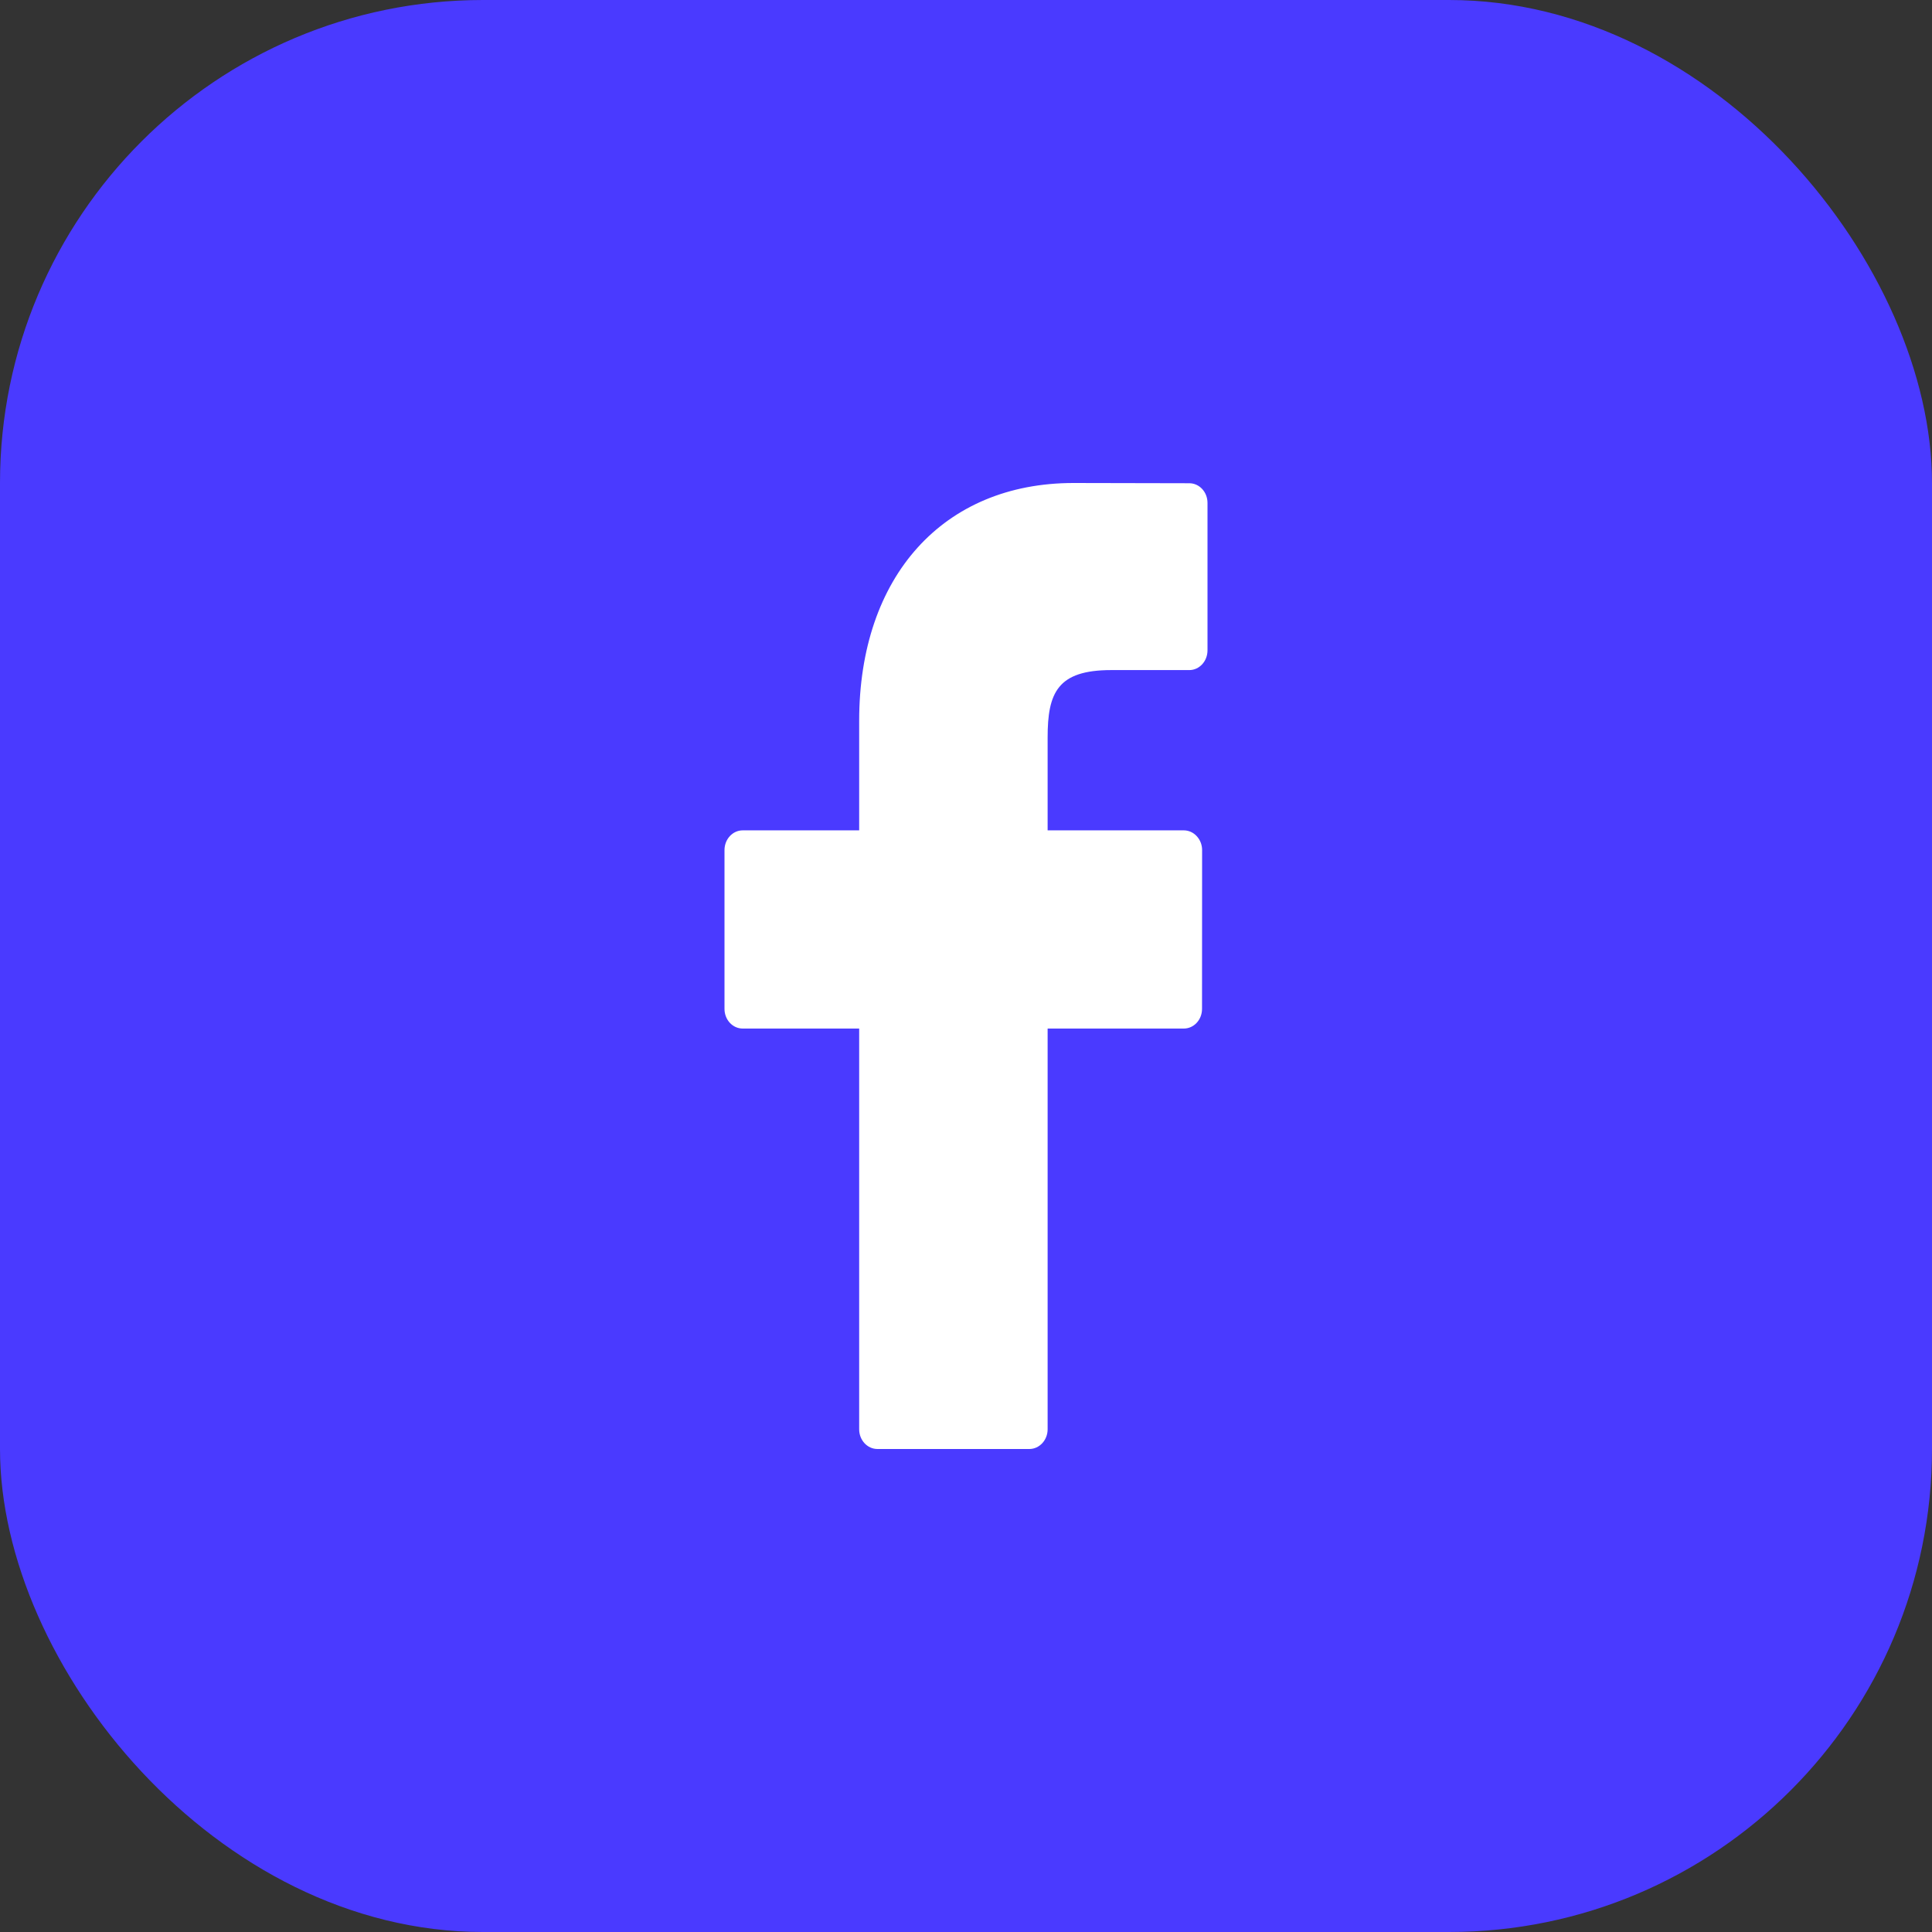
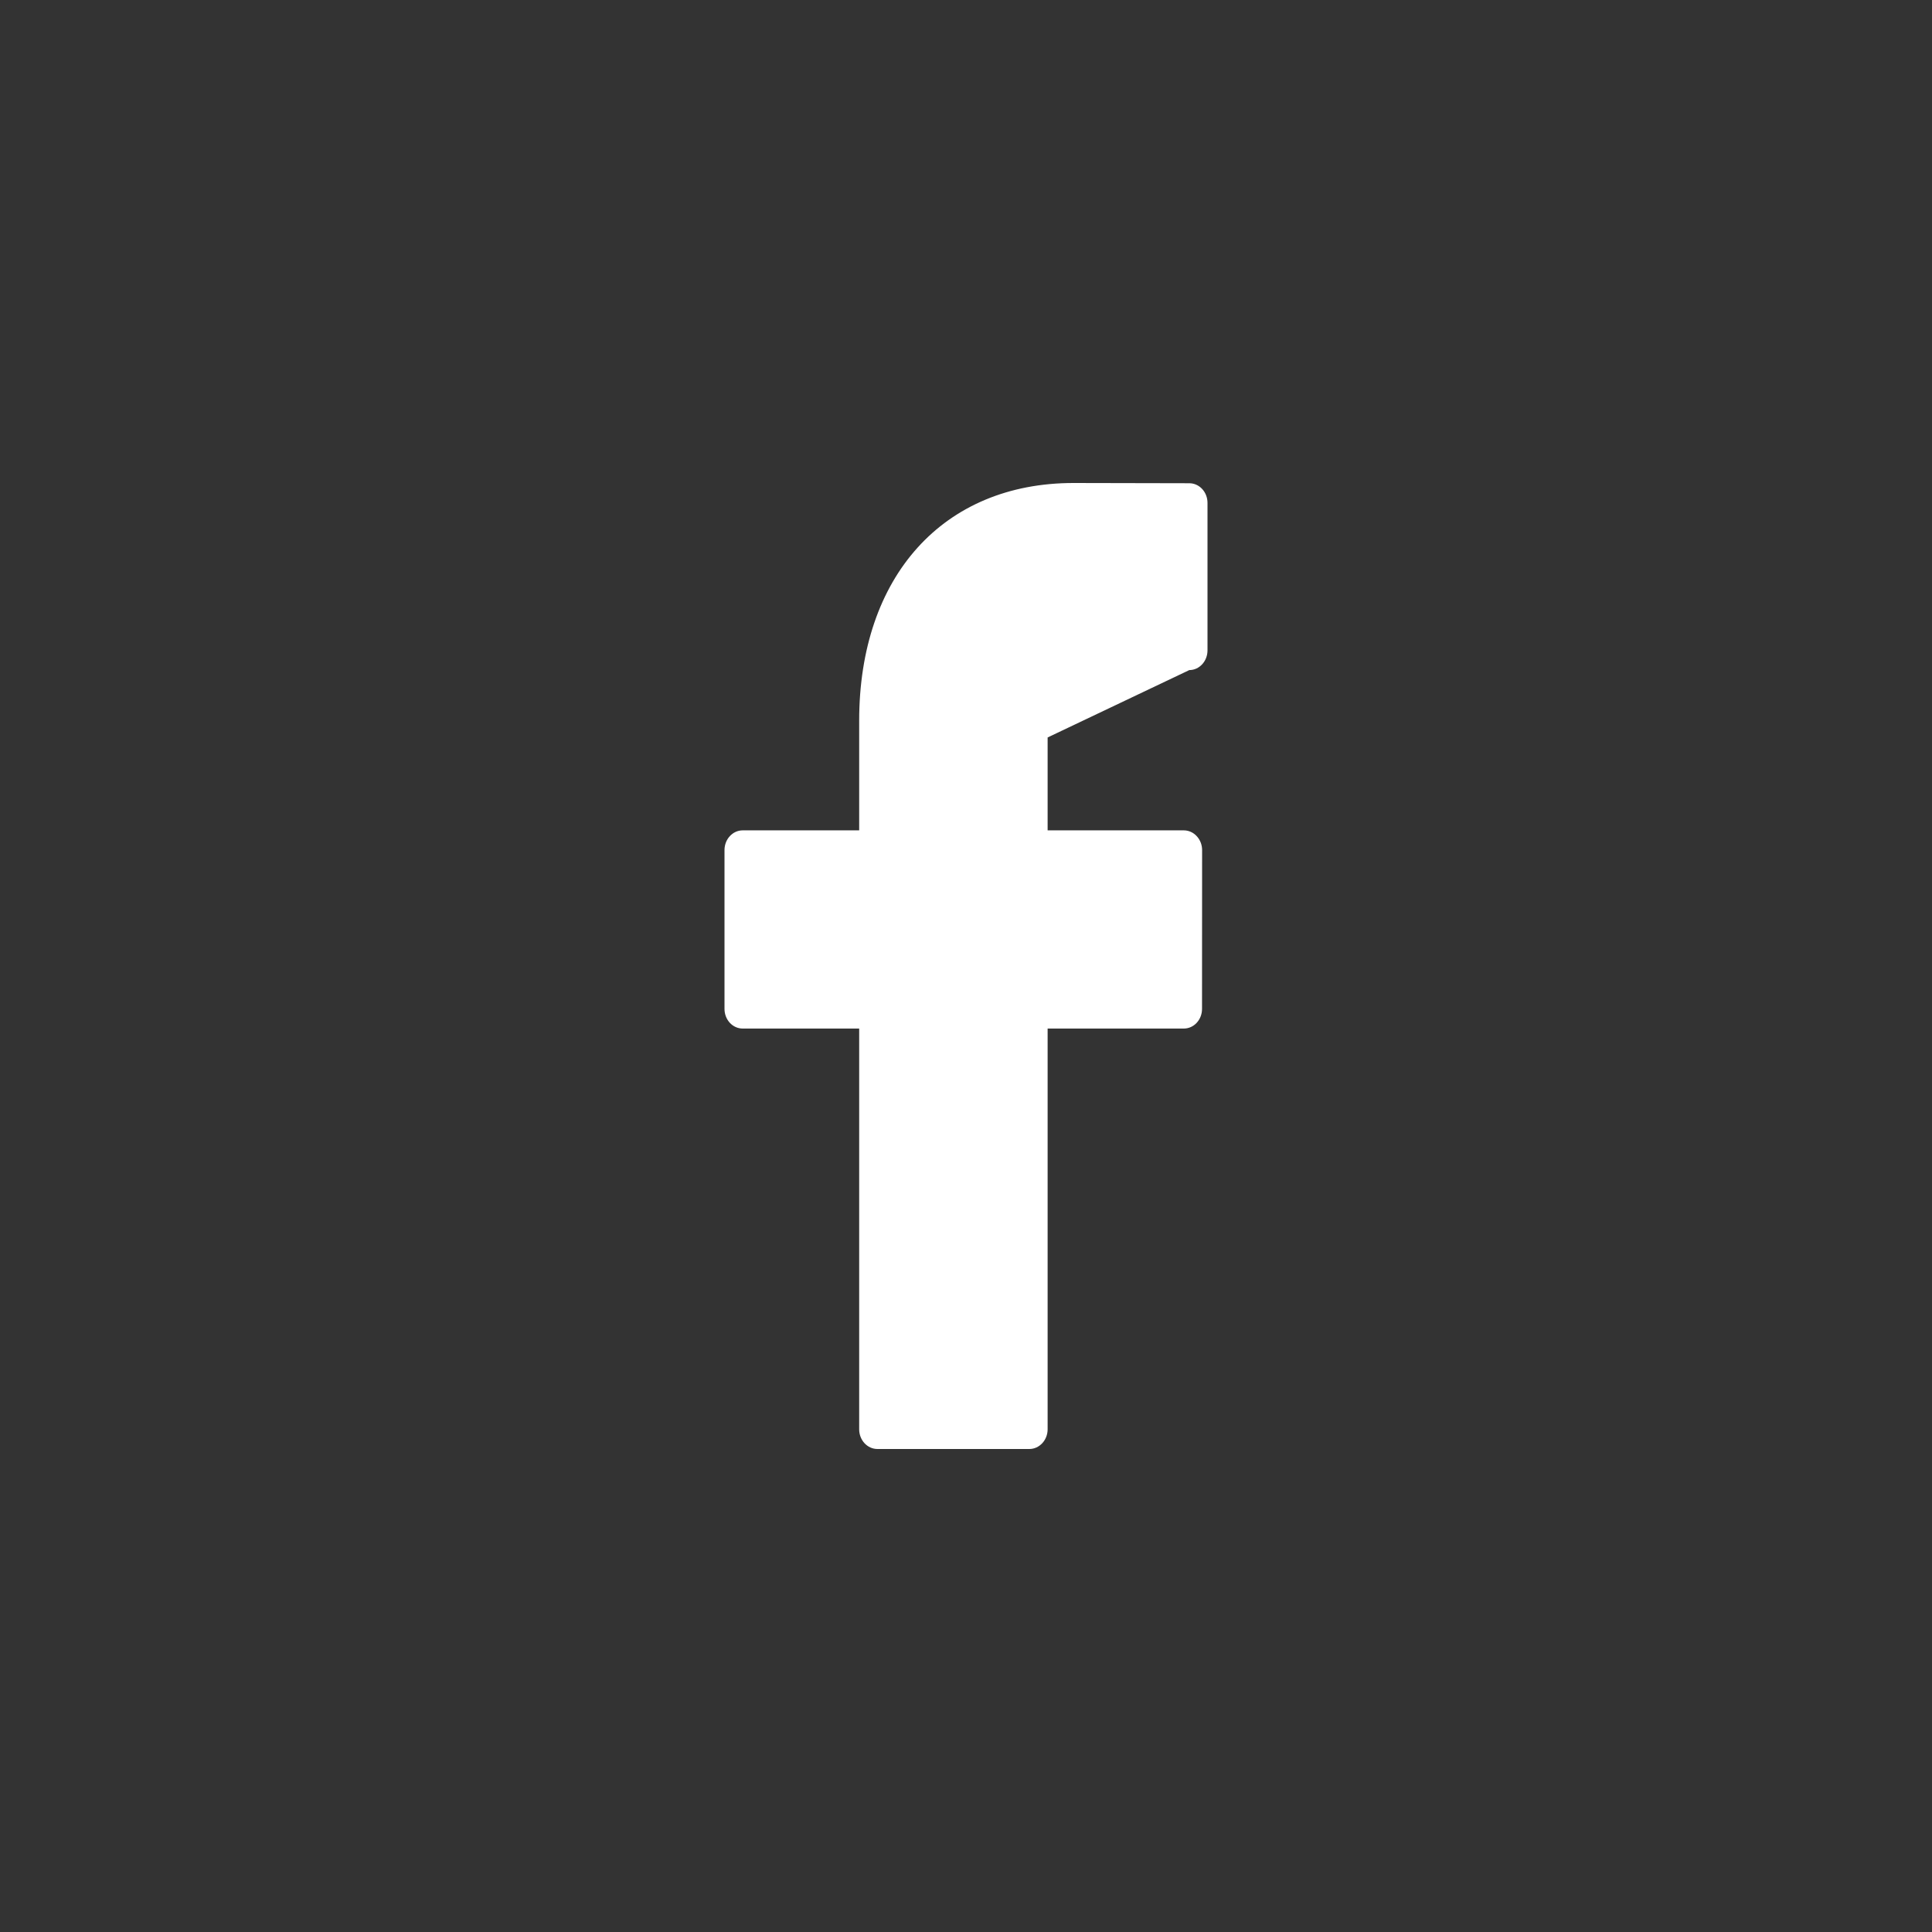
<svg xmlns="http://www.w3.org/2000/svg" width="24" height="24" viewBox="0 0 24 24" fill="none">
  <rect x="0" y="0" width="24" height="24" fill="#333333" stroke="none" />
-   <rect width="24" height="24" rx="6" fill="#4A3AFF" />
-   <path d="M14.774 6.003L13.335 6C11.718 6 10.673 7.159 10.673 8.953V10.315H9.226C9.101 10.315 9 10.425 9 10.56V12.533C9 12.668 9.101 12.777 9.226 12.777H10.673V17.755C10.673 17.89 10.774 18 10.9 18H12.787C12.912 18 13.014 17.89 13.014 17.755V12.777H14.706C14.831 12.777 14.932 12.668 14.932 12.533L14.933 10.56C14.933 10.495 14.909 10.433 14.866 10.387C14.824 10.341 14.766 10.315 14.706 10.315H13.014V9.161C13.014 8.606 13.136 8.324 13.804 8.324L14.774 8.324C14.899 8.324 15 8.214 15 8.079V6.247C15 6.112 14.899 6.003 14.774 6.003Z" fill="white" />
+   <path d="M14.774 6.003L13.335 6C11.718 6 10.673 7.159 10.673 8.953V10.315H9.226C9.101 10.315 9 10.425 9 10.56V12.533C9 12.668 9.101 12.777 9.226 12.777H10.673V17.755C10.673 17.89 10.774 18 10.9 18H12.787C12.912 18 13.014 17.89 13.014 17.755V12.777H14.706C14.831 12.777 14.932 12.668 14.932 12.533L14.933 10.56C14.933 10.495 14.909 10.433 14.866 10.387C14.824 10.341 14.766 10.315 14.706 10.315H13.014V9.161L14.774 8.324C14.899 8.324 15 8.214 15 8.079V6.247C15 6.112 14.899 6.003 14.774 6.003Z" fill="white" />
</svg>